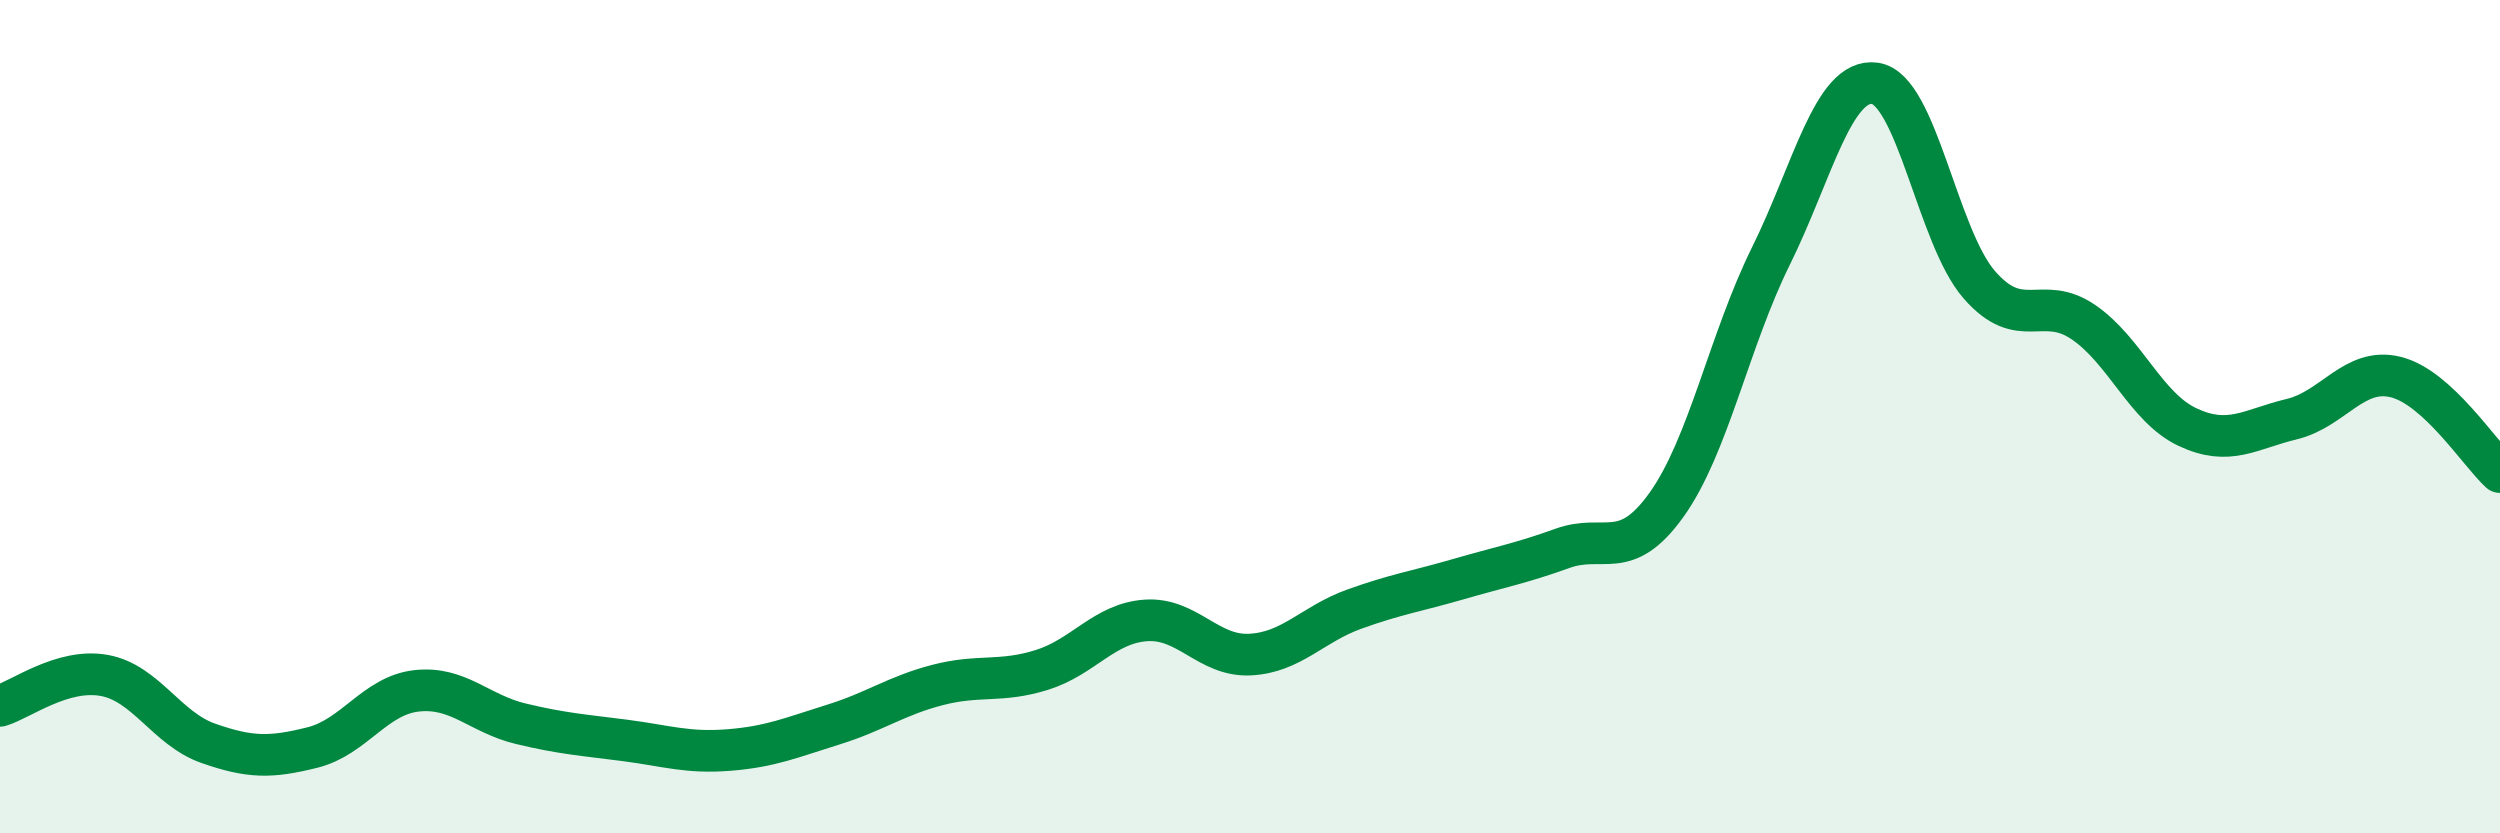
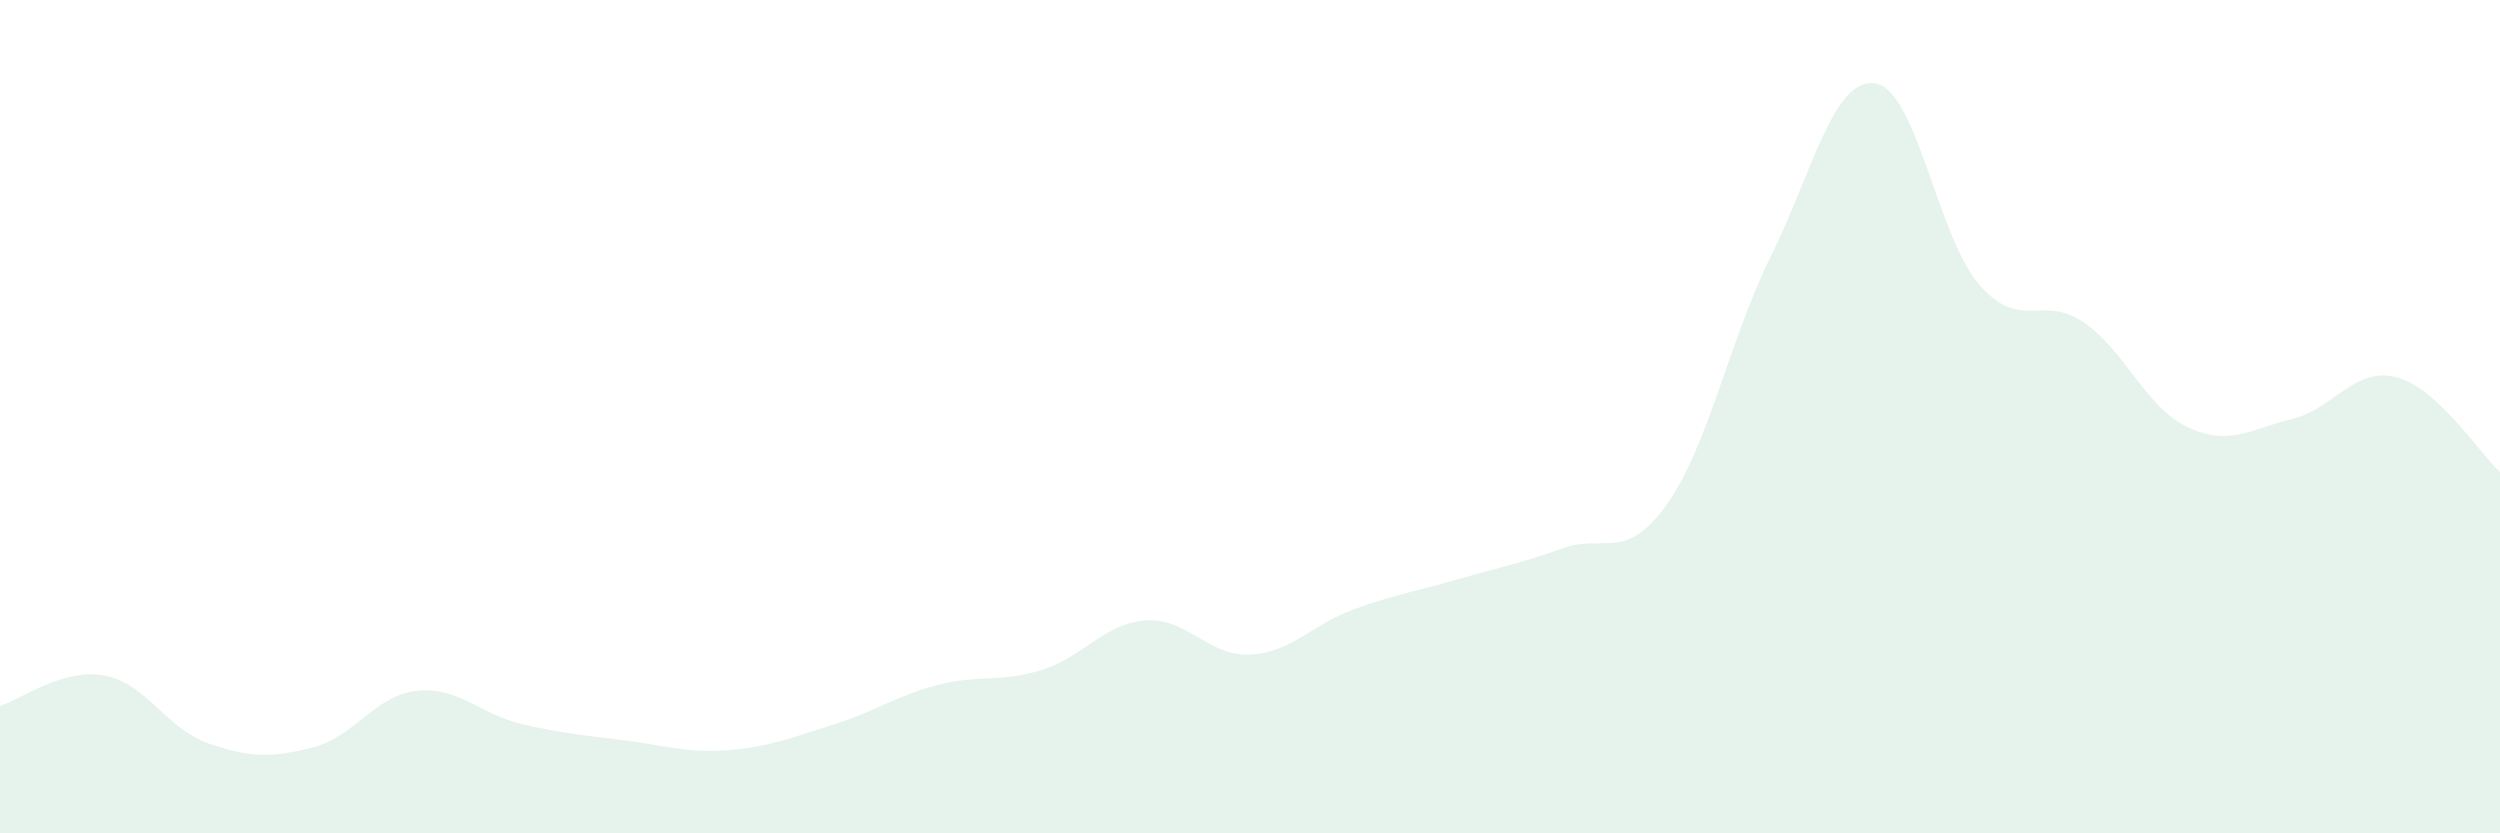
<svg xmlns="http://www.w3.org/2000/svg" width="60" height="20" viewBox="0 0 60 20">
  <path d="M 0,16.94 C 0.5,16.79 1.5,16.03 2.5,16.21 C 3.5,16.39 4,17.49 5,17.84 C 6,18.19 6.5,18.19 7.5,17.94 C 8.5,17.69 9,16.69 10,16.58 C 11,16.47 11.5,17.13 12.5,17.37 C 13.5,17.61 14,17.64 15,17.77 C 16,17.9 16.5,18.08 17.5,18 C 18.5,17.92 19,17.7 20,17.39 C 21,17.08 21.5,16.7 22.5,16.44 C 23.5,16.18 24,16.39 25,16.08 C 26,15.77 26.5,14.96 27.5,14.89 C 28.5,14.82 29,15.76 30,15.71 C 31,15.66 31.5,14.98 32.5,14.62 C 33.5,14.26 34,14.19 35,13.9 C 36,13.61 36.5,13.52 37.5,13.16 C 38.5,12.8 39,13.51 40,12.11 C 41,10.71 41.5,8.17 42.5,6.15 C 43.5,4.13 44,1.86 45,2 C 46,2.14 46.5,5.68 47.5,6.83 C 48.5,7.98 49,7.05 50,7.73 C 51,8.41 51.5,9.78 52.5,10.25 C 53.5,10.72 54,10.3 55,10.06 C 56,9.82 56.5,8.8 57.5,9.05 C 58.5,9.3 59.5,10.87 60,11.33L60 20L0 20Z" fill="#008740" opacity="0.1" stroke-linecap="round" stroke-linejoin="round" />
-   <path d="M 0,16.94 C 0.5,16.79 1.5,16.03 2.5,16.21 C 3.5,16.39 4,17.49 5,17.84 C 6,18.19 6.5,18.19 7.5,17.94 C 8.5,17.69 9,16.69 10,16.58 C 11,16.47 11.5,17.13 12.5,17.37 C 13.5,17.61 14,17.64 15,17.77 C 16,17.9 16.5,18.08 17.5,18 C 18.5,17.92 19,17.7 20,17.39 C 21,17.08 21.5,16.7 22.5,16.44 C 23.5,16.18 24,16.39 25,16.08 C 26,15.77 26.5,14.96 27.5,14.89 C 28.5,14.82 29,15.76 30,15.71 C 31,15.66 31.5,14.98 32.5,14.62 C 33.5,14.26 34,14.19 35,13.9 C 36,13.61 36.5,13.52 37.5,13.16 C 38.5,12.8 39,13.51 40,12.11 C 41,10.71 41.5,8.17 42.5,6.15 C 43.5,4.13 44,1.86 45,2 C 46,2.14 46.5,5.68 47.5,6.83 C 48.5,7.98 49,7.05 50,7.73 C 51,8.41 51.5,9.78 52.5,10.25 C 53.5,10.72 54,10.3 55,10.06 C 56,9.82 56.5,8.8 57.5,9.05 C 58.5,9.3 59.5,10.87 60,11.33" stroke="#008740" stroke-width="1" fill="none" stroke-linecap="round" stroke-linejoin="round" />
</svg>